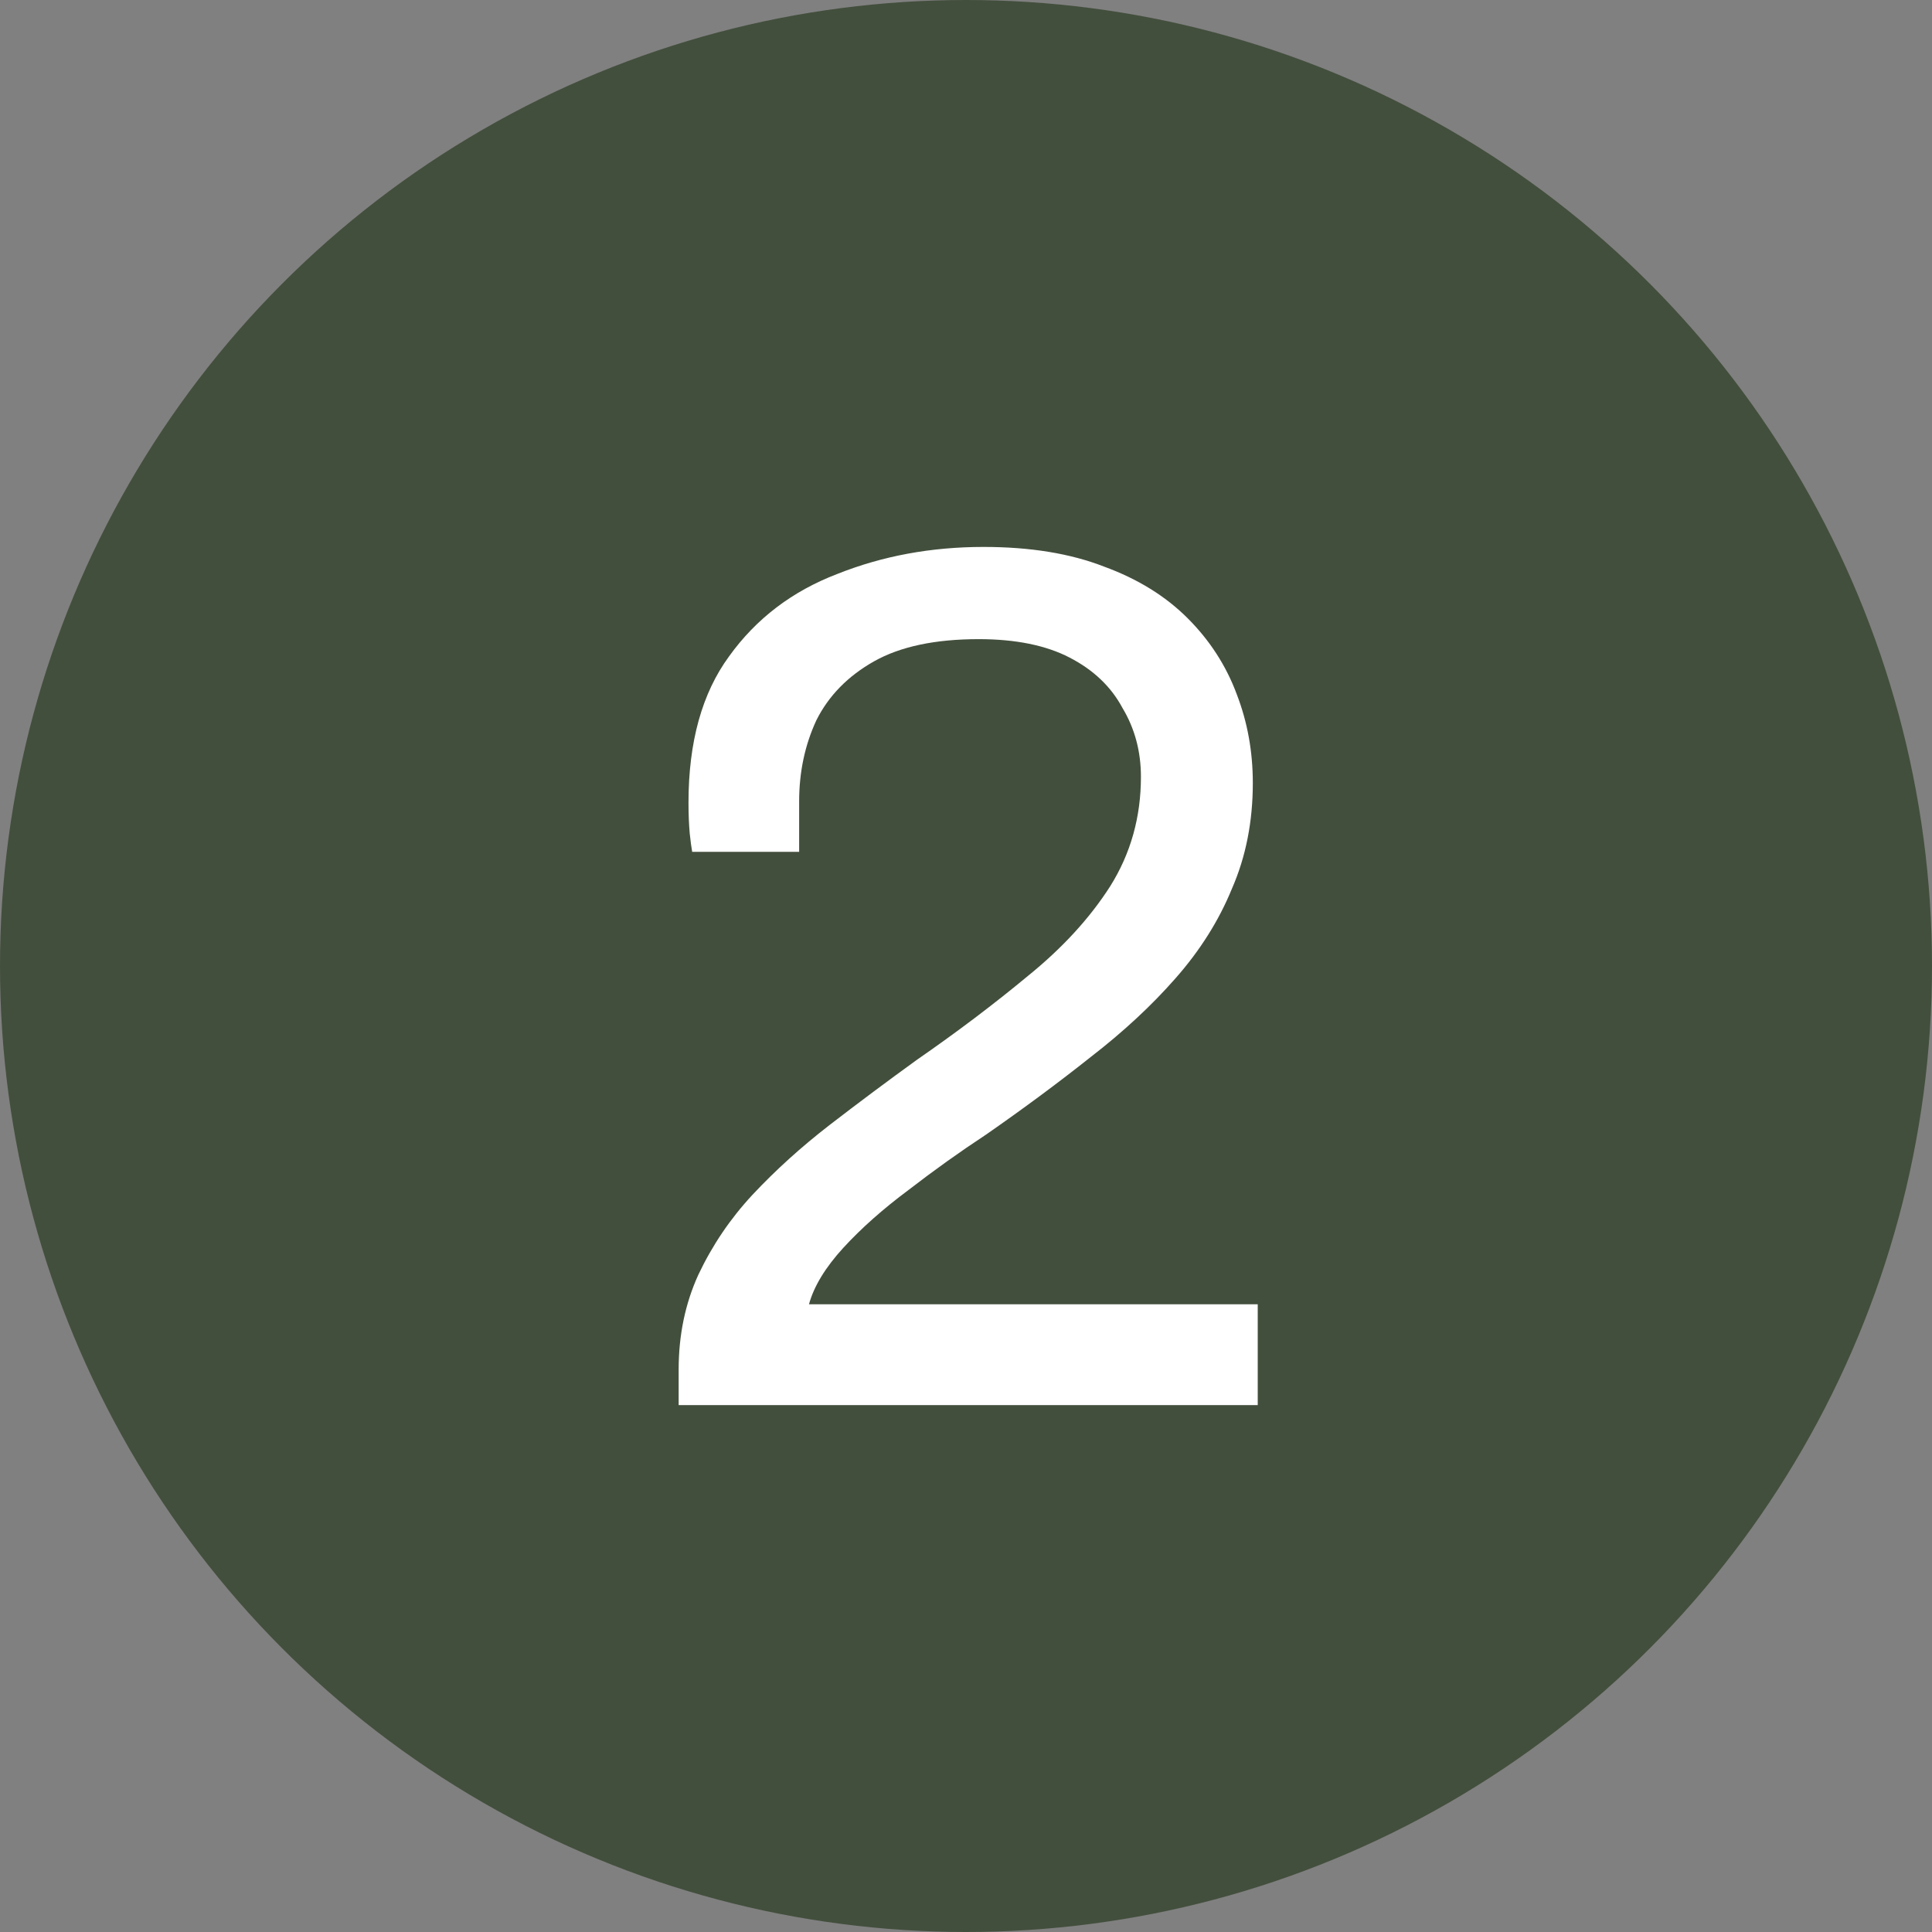
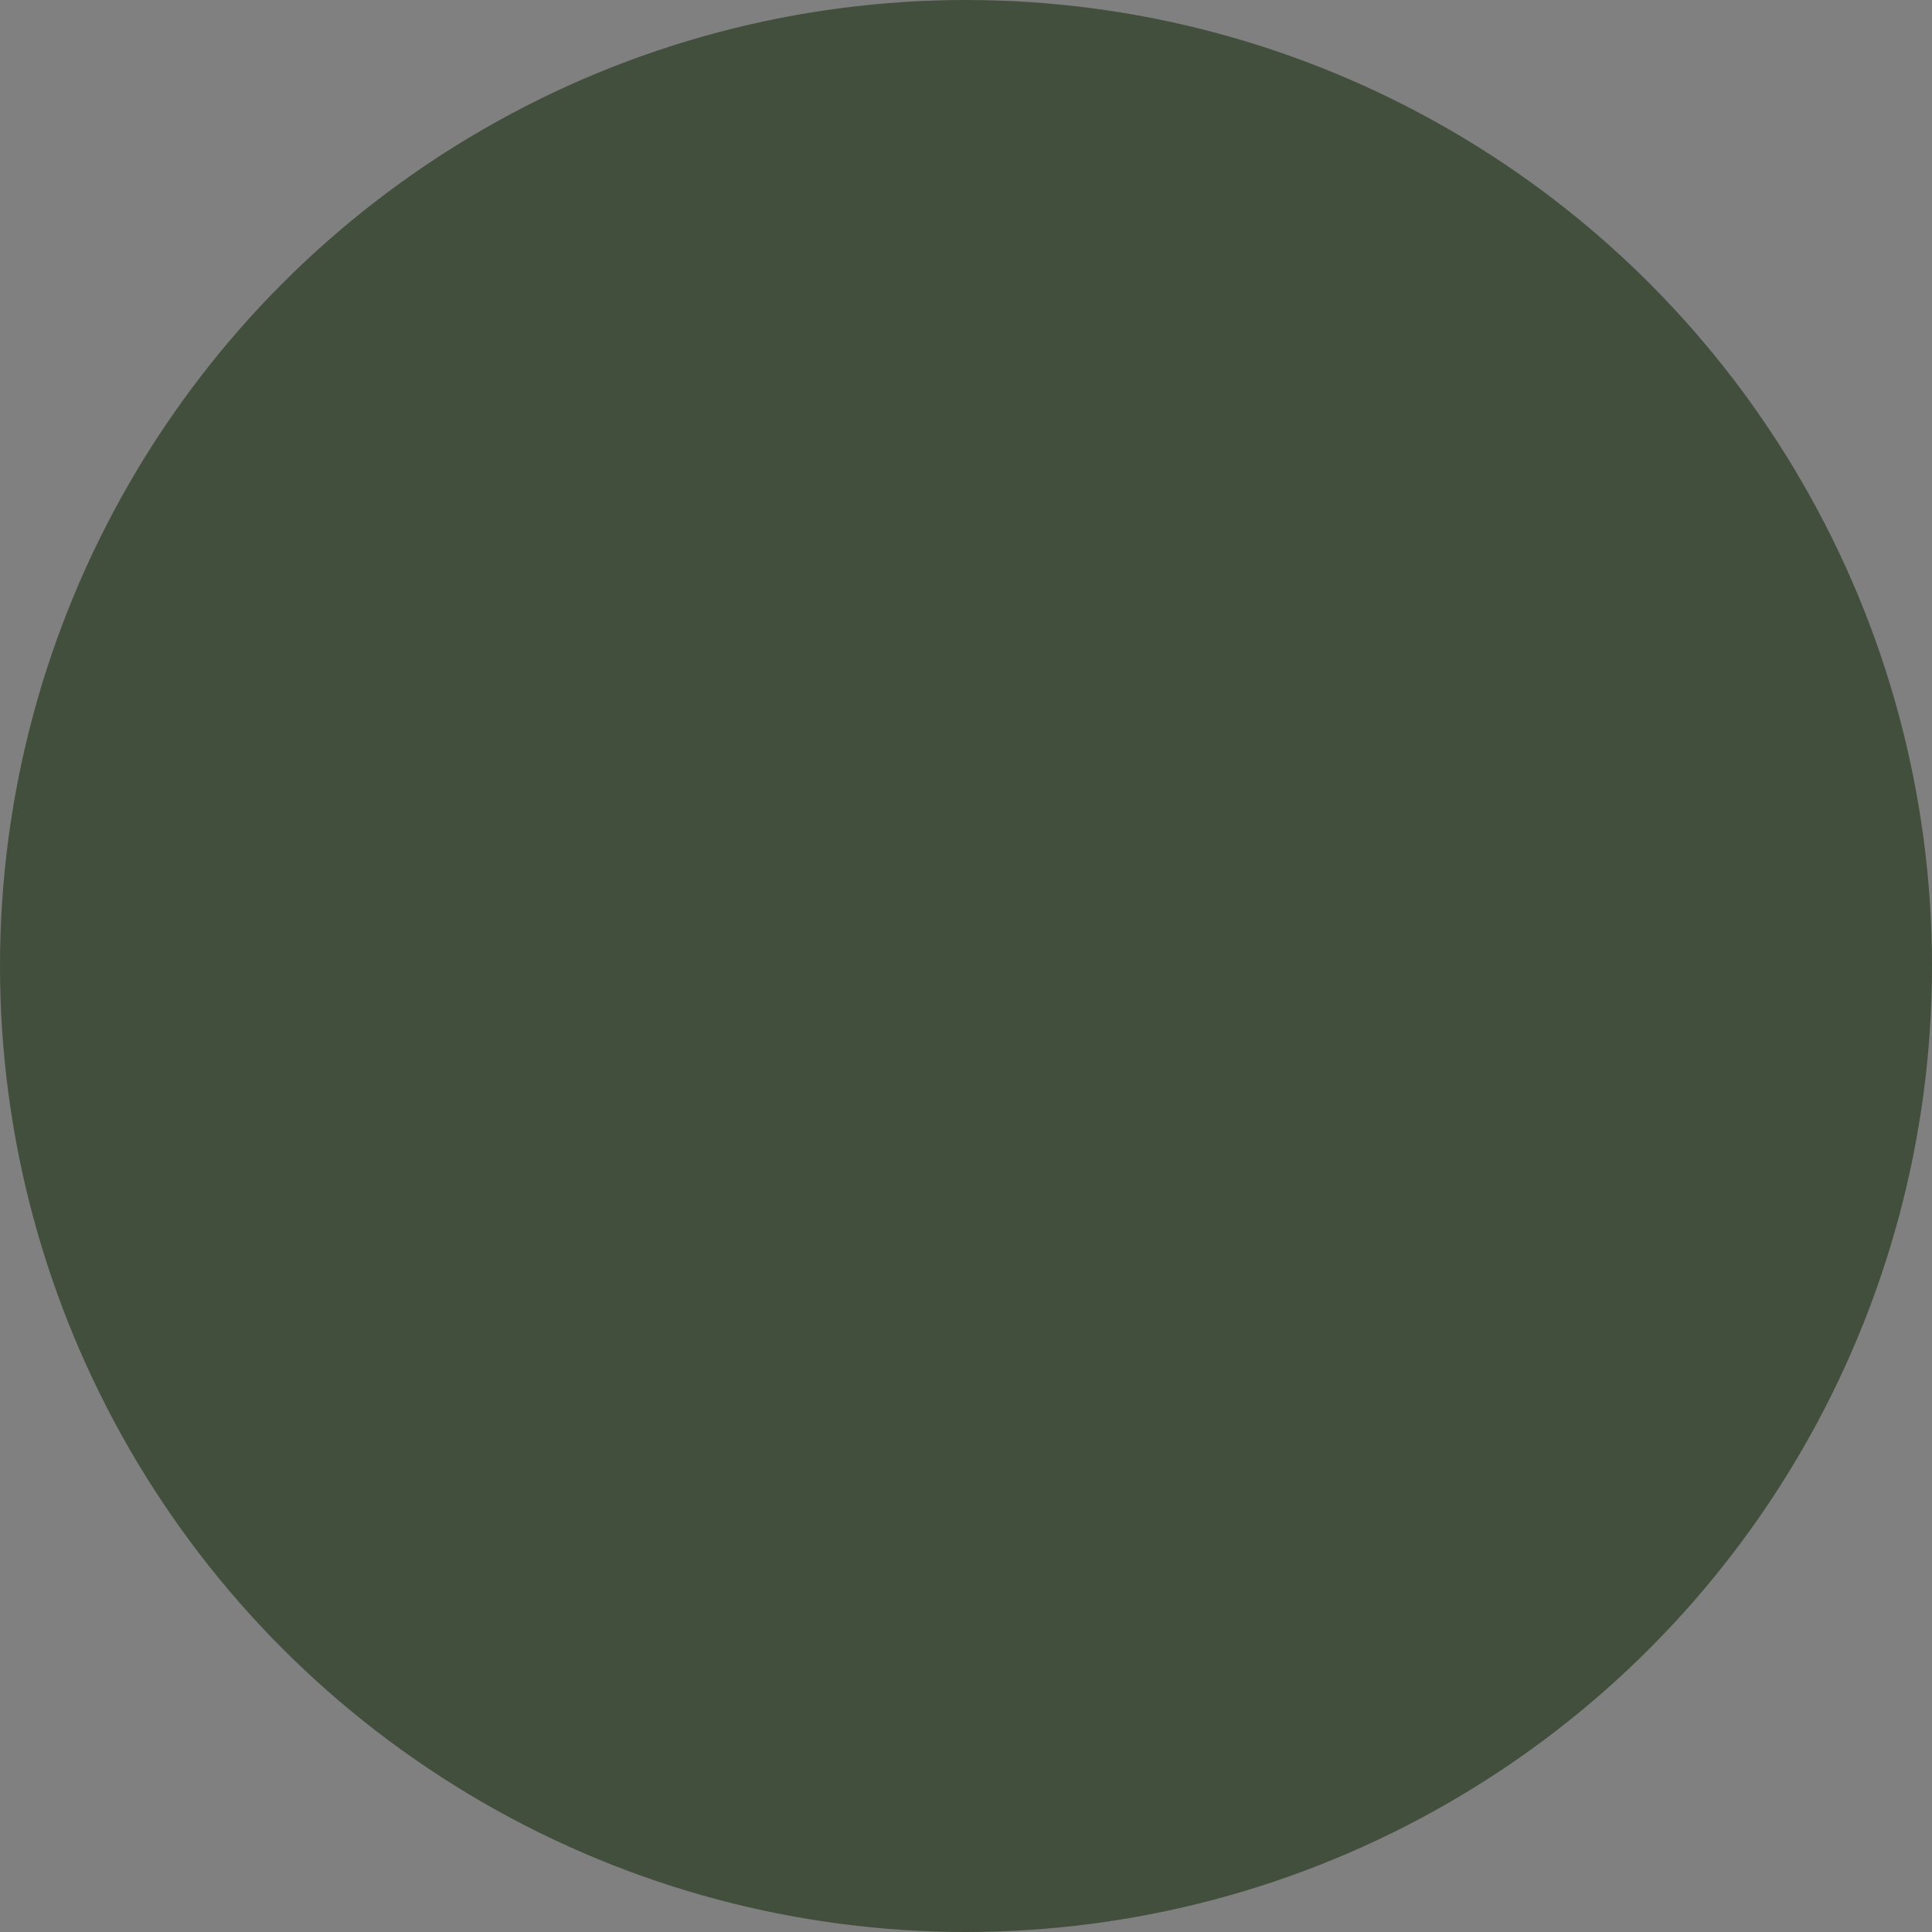
<svg xmlns="http://www.w3.org/2000/svg" fill="none" viewBox="0 0 22 22" height="22" width="22">
  <rect x="0" y="0" width="22" height="22" fill="#808080" stroke="none" />
  <circle fill="#434F3D" r="11" cy="11" cx="11" />
-   <path fill="white" d="M7.728 16V15.594C7.728 15.202 7.803 14.843 7.952 14.516C8.111 14.18 8.316 13.877 8.568 13.606C8.83 13.326 9.124 13.06 9.45 12.808C9.777 12.556 10.108 12.309 10.444 12.066C10.902 11.749 11.322 11.431 11.704 11.114C12.096 10.797 12.409 10.456 12.642 10.092C12.876 9.719 12.992 9.303 12.992 8.846C12.992 8.557 12.922 8.295 12.782 8.062C12.652 7.819 12.451 7.628 12.18 7.488C11.91 7.348 11.564 7.278 11.144 7.278C10.65 7.278 10.253 7.362 9.954 7.53C9.656 7.698 9.436 7.922 9.296 8.202C9.166 8.482 9.1 8.79 9.1 9.126V9.7H7.882C7.873 9.653 7.864 9.583 7.854 9.49C7.845 9.387 7.84 9.271 7.84 9.14C7.84 8.449 7.994 7.894 8.302 7.474C8.61 7.045 9.021 6.732 9.534 6.536C10.048 6.331 10.603 6.228 11.2 6.228C11.732 6.228 12.19 6.303 12.572 6.452C12.955 6.592 13.272 6.788 13.524 7.04C13.776 7.292 13.963 7.581 14.084 7.908C14.206 8.225 14.266 8.561 14.266 8.916C14.266 9.355 14.187 9.756 14.028 10.12C13.879 10.484 13.664 10.825 13.384 11.142C13.114 11.45 12.792 11.749 12.418 12.038C12.054 12.327 11.658 12.621 11.228 12.92C10.93 13.116 10.636 13.326 10.346 13.55C10.057 13.765 9.81 13.984 9.604 14.208C9.399 14.432 9.268 14.647 9.212 14.852H14.322V16H7.728Z" />
</svg>